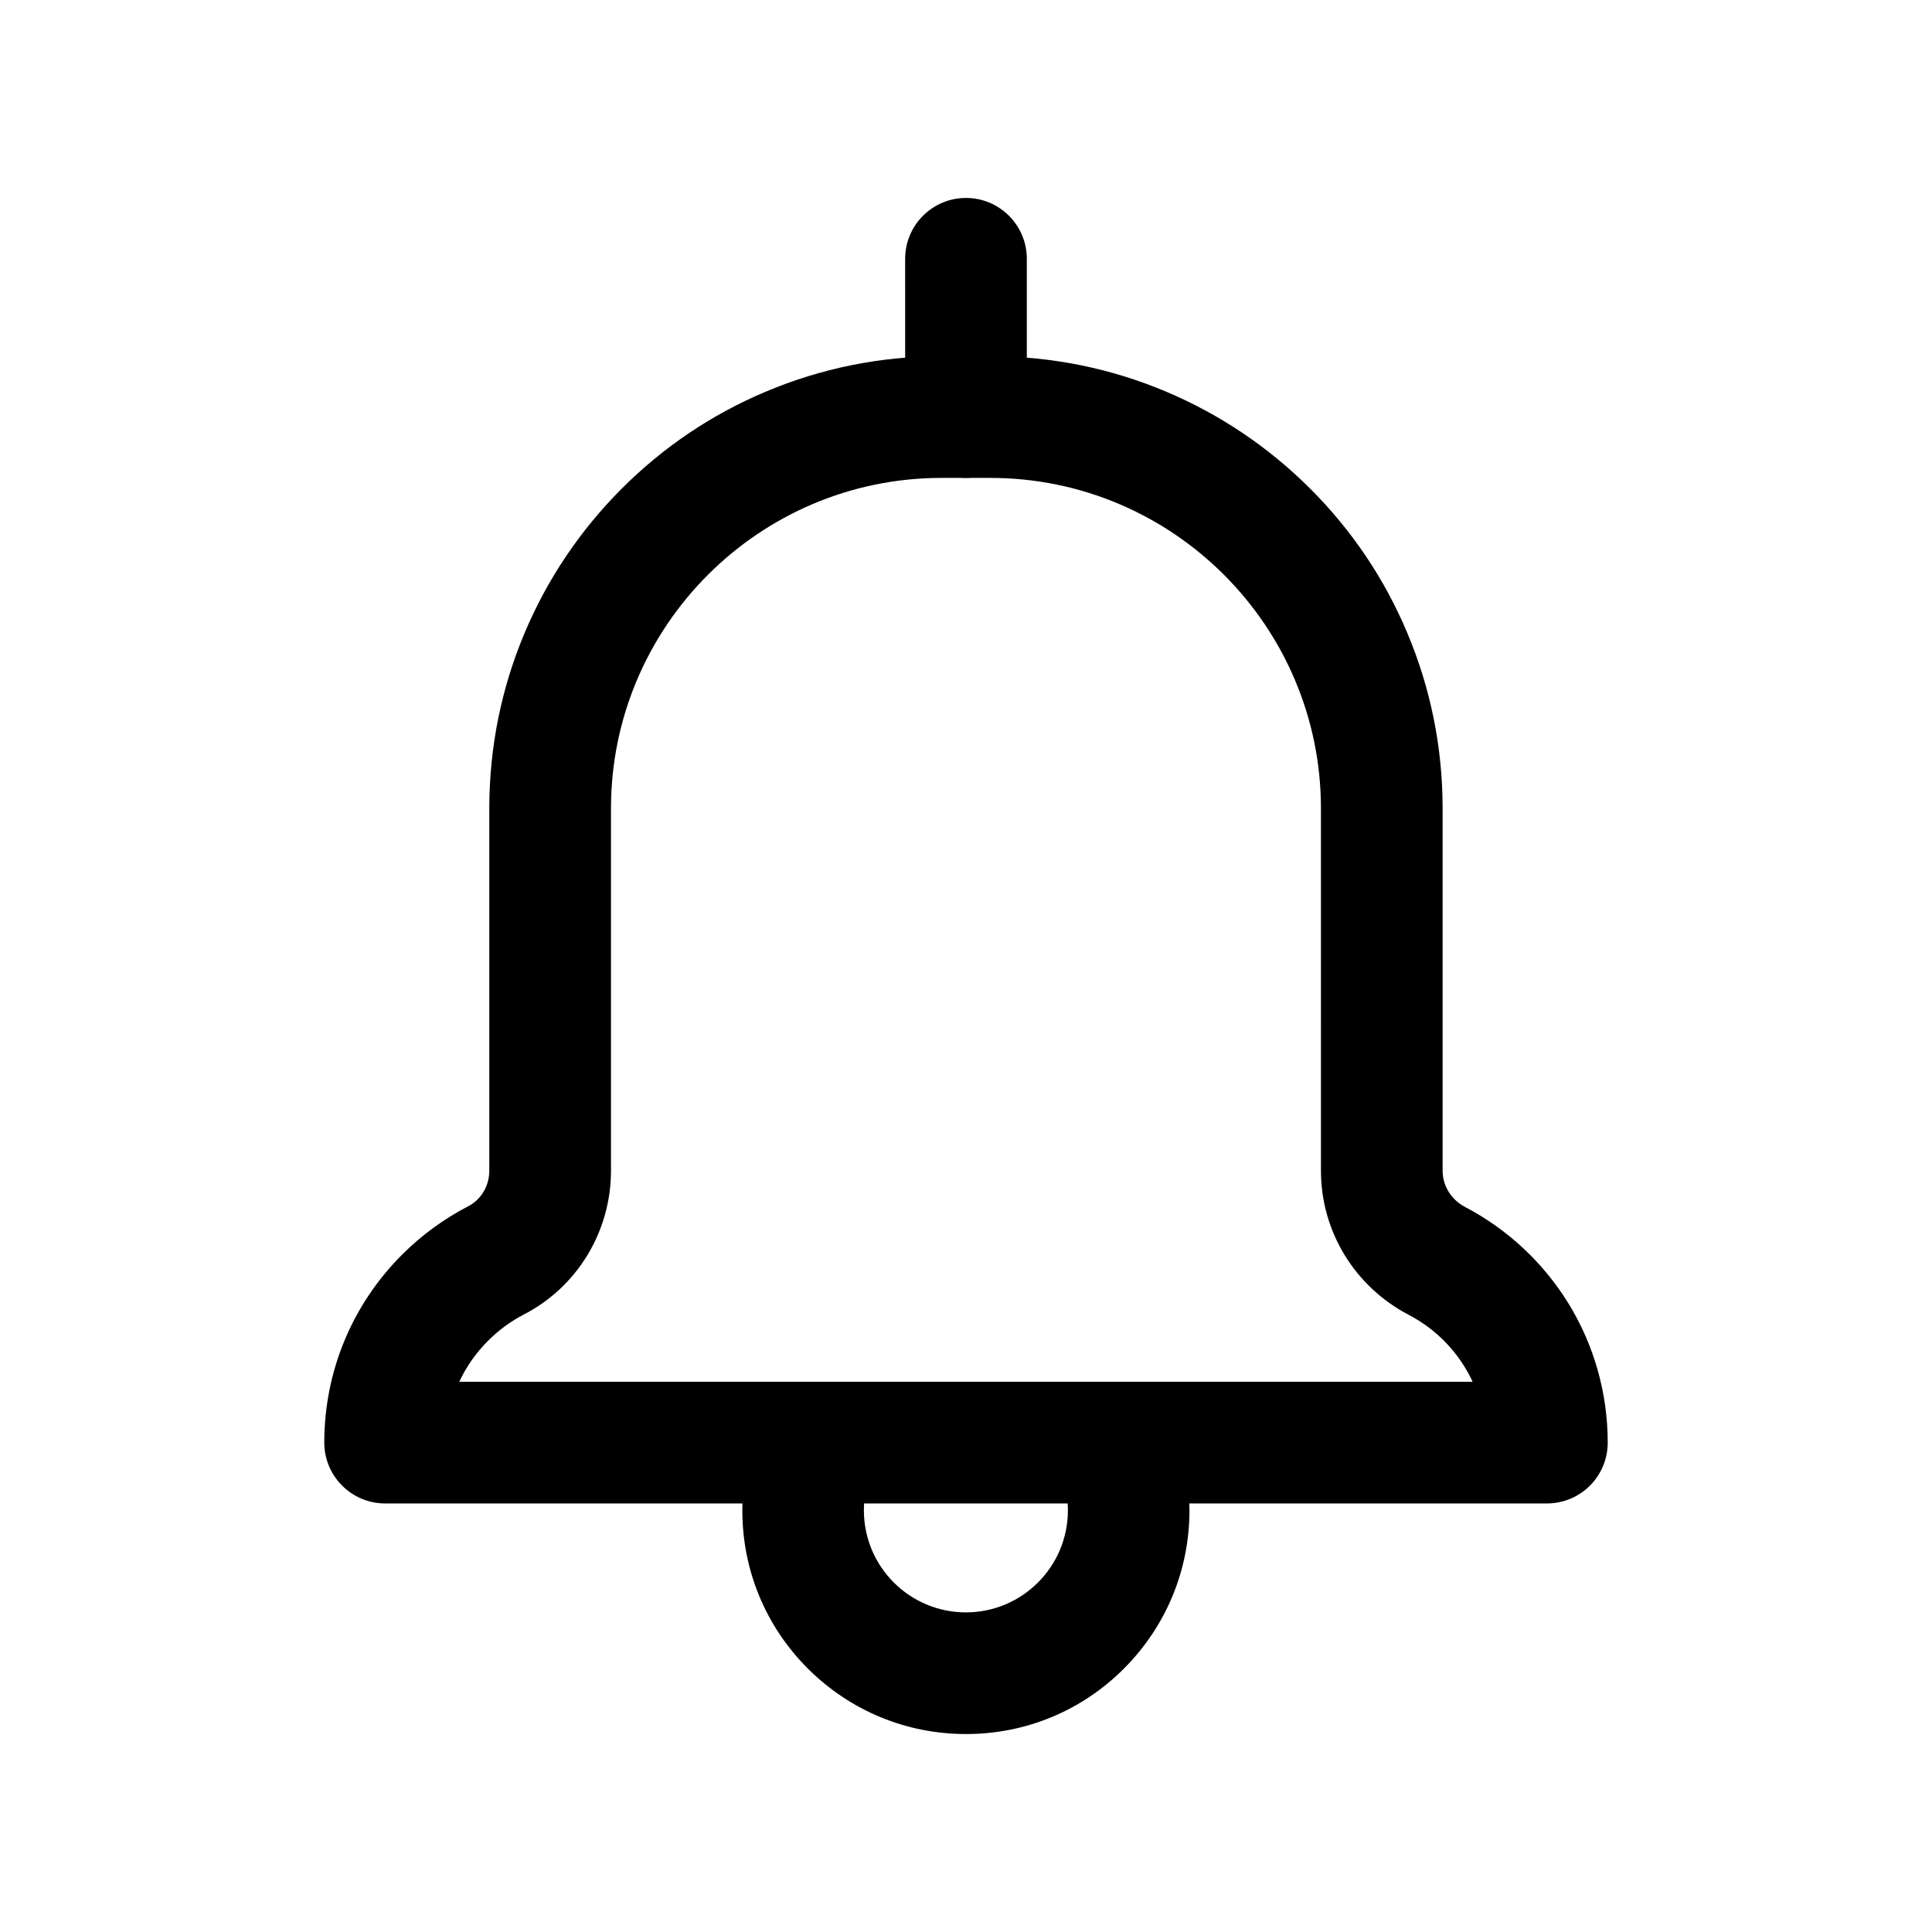
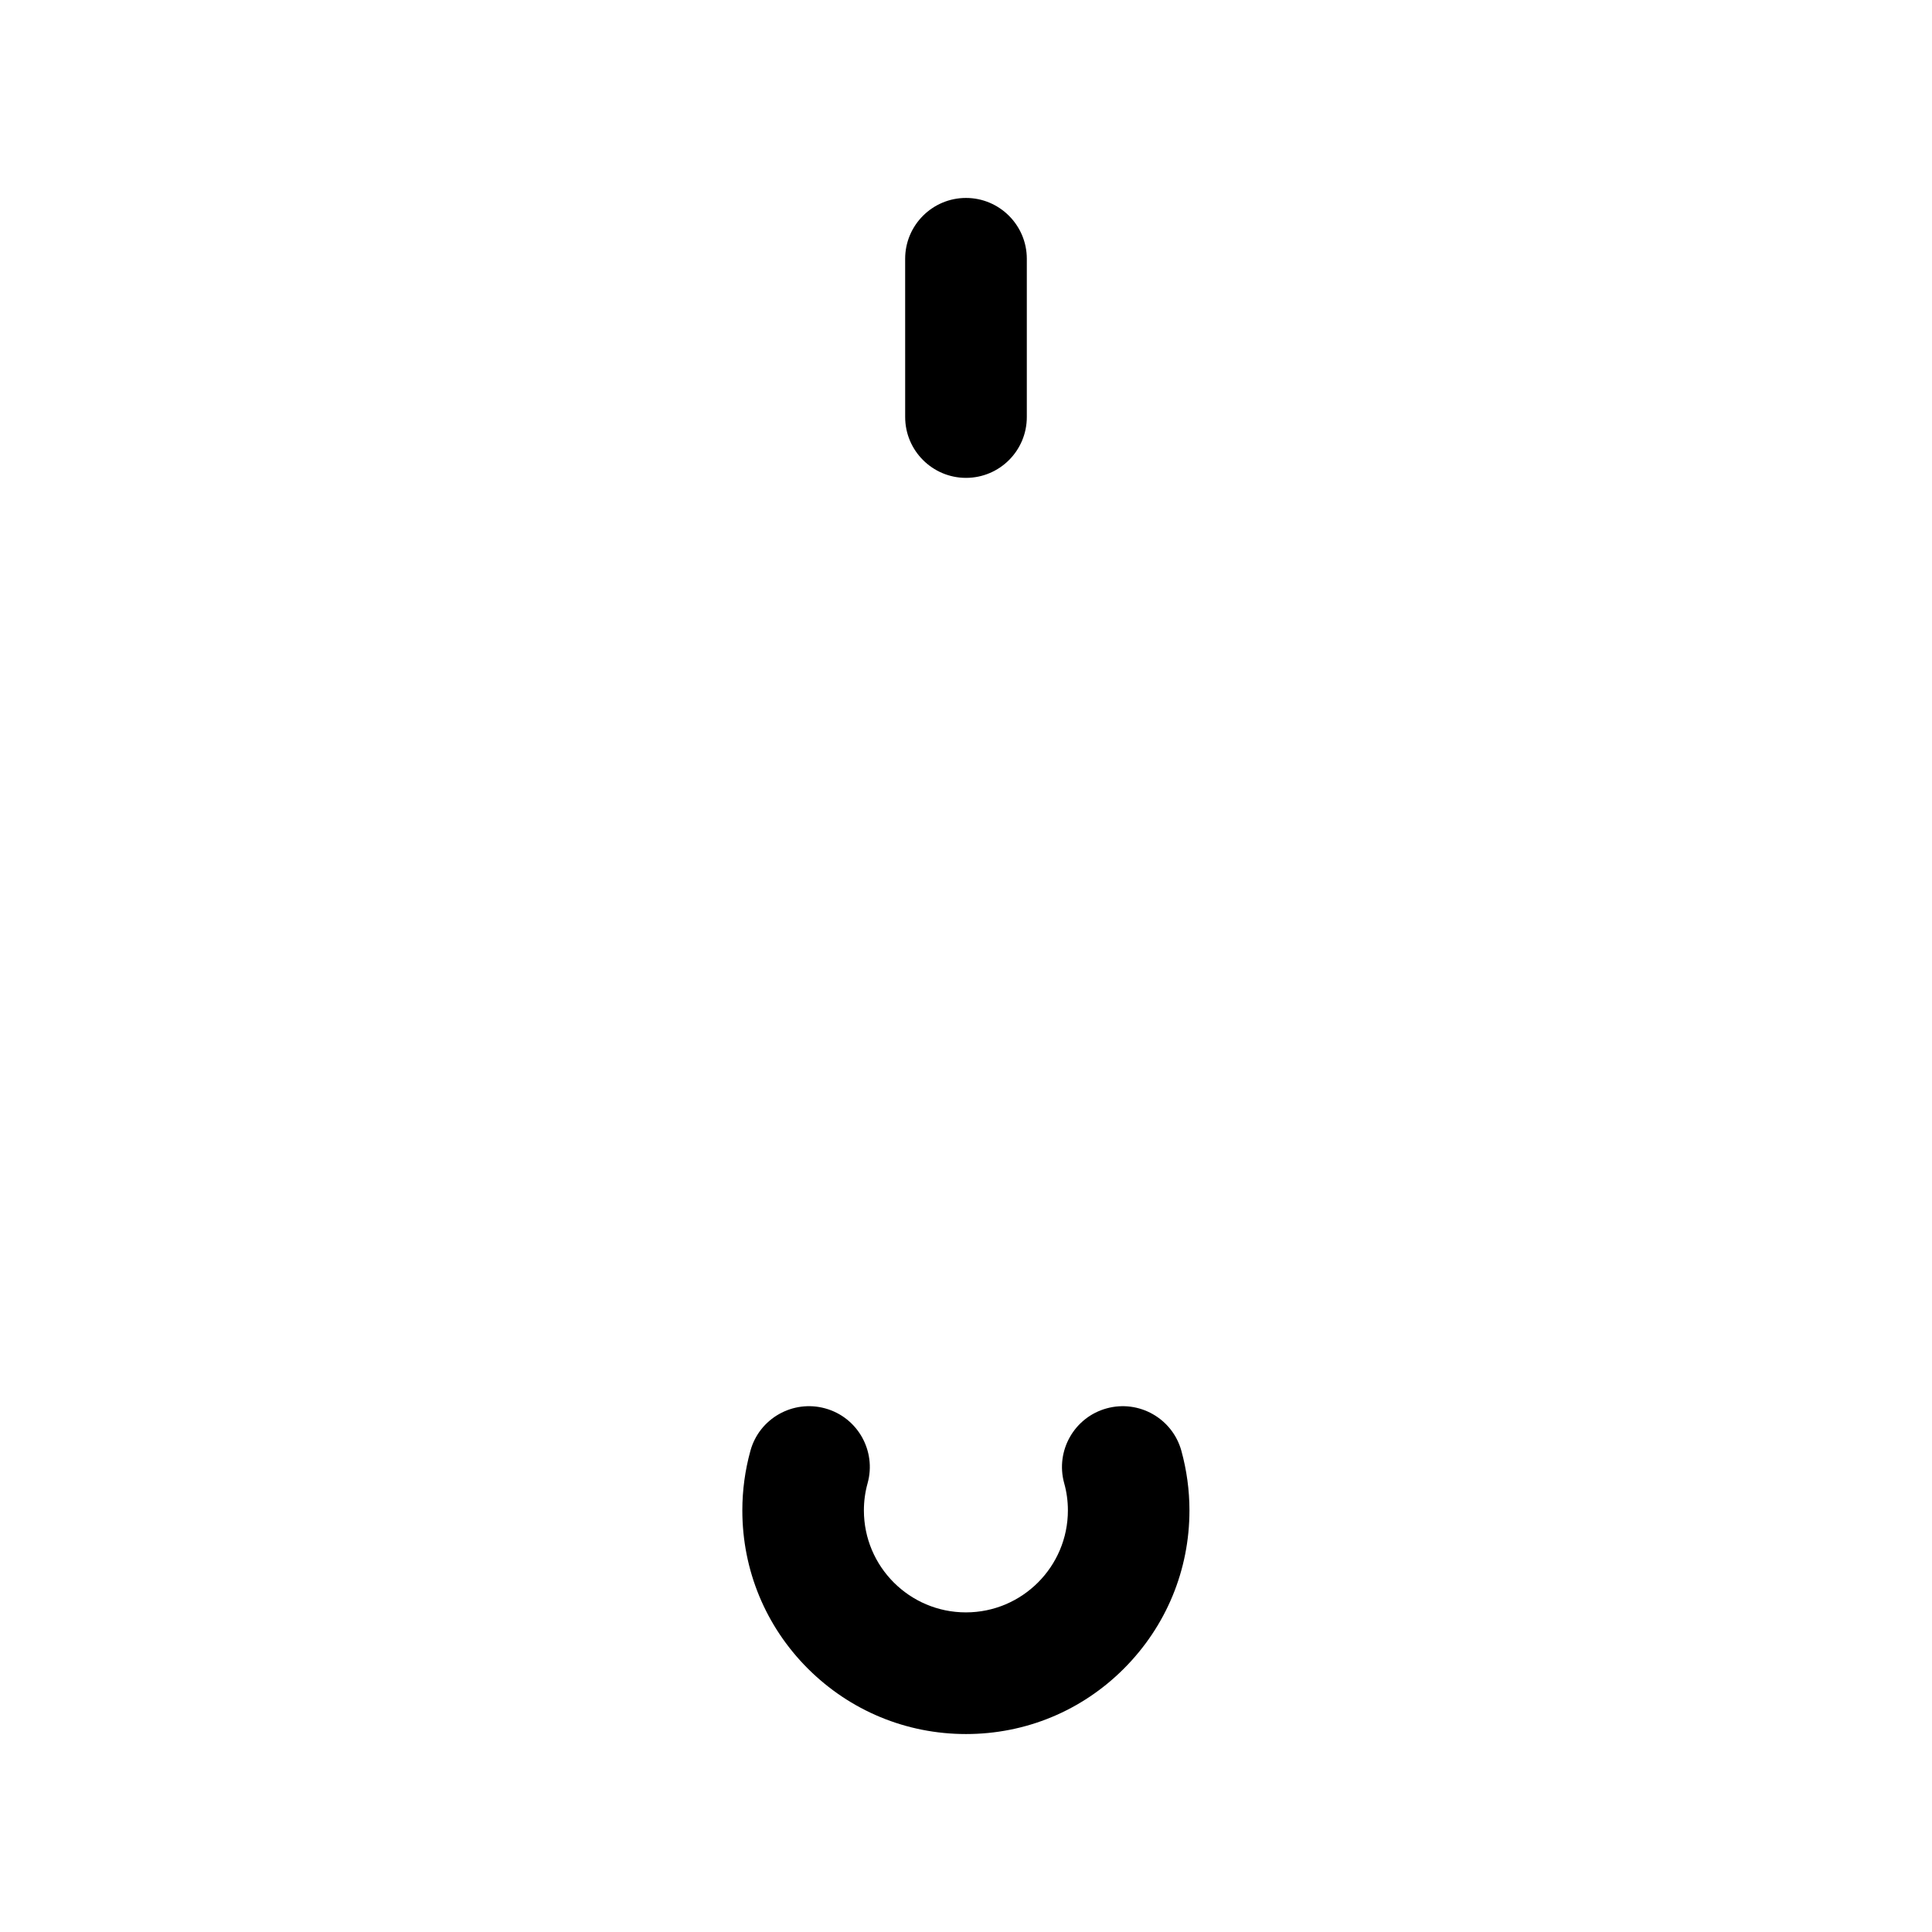
<svg xmlns="http://www.w3.org/2000/svg" fill="#000000" width="800px" height="800px" version="1.1" viewBox="144 144 512 512">
  <g>
    <path d="m400 603.54c-15.82 0-30.707-6.172-41.918-17.355-11.184-11.184-17.355-26.07-17.355-41.918 0-5.367 0.73-10.68 2.141-15.793 2.367-8.59 11.262-13.602 19.824-11.234 8.59 2.367 13.602 11.262 11.234 19.824-0.656 2.344-0.984 4.762-0.984 7.203 0 14.914 12.117 27.031 27.031 27.031 14.914 0 27.031-12.117 27.031-27.031 0-2.445-0.328-4.887-0.984-7.203-2.367-8.59 2.672-17.457 11.234-19.824 8.59-2.367 17.457 2.672 19.824 11.234 1.41 5.141 2.141 10.453 2.141 15.793 0 15.82-6.172 30.707-17.355 41.918-11.184 11.207-26.047 17.355-41.863 17.355z" />
-     <path d="m553.94 542.43h-307.88c-8.891 0-16.121-7.231-16.121-16.121 0-18.816 7.332-36.527 20.633-49.828 5.141-5.141 11.035-9.445 17.48-12.797 3.477-1.789 5.617-5.414 5.617-9.445v-96c0-16.172 3.176-31.867 9.422-46.652 6.047-14.281 14.688-27.078 25.668-38.09 11.008-11.008 23.805-19.648 38.09-25.668 14.785-6.246 30.48-9.422 46.652-9.422h12.973c16.172 0 31.867 3.176 46.652 9.422 14.281 6.047 27.078 14.688 38.09 25.668 11.008 11.008 19.648 23.805 25.668 38.09 6.246 14.785 9.422 30.48 9.422 46.652v96c0 4.004 2.266 7.684 5.945 9.621 11.211 5.871 20.656 14.66 27.332 25.441 6.852 11.109 10.48 23.906 10.48 37.004-0.004 8.922-7.207 16.125-16.125 16.125zm-288.23-32.242h268.56c-3.477-7.481-9.344-13.777-16.977-17.758-14.332-7.508-23.227-22.141-23.227-38.164l-0.004-96.027c0-48.289-39.297-87.586-87.586-87.586h-12.973c-48.289 0-87.586 39.297-87.586 87.586v96c0 7.836-2.117 15.516-6.144 22.219-4.082 6.777-9.926 12.27-16.902 15.871-3.5 1.812-6.699 4.156-9.496 6.953-3.231 3.223-5.801 6.898-7.664 10.906z" />
    <path d="m400 270.64c-8.891 0-16.121-7.231-16.121-16.121l-0.004-41.941c0-8.891 7.231-16.121 16.121-16.121s16.121 7.231 16.121 16.121v41.941c0.004 8.918-7.227 16.121-16.117 16.121z" />
  </g>
</svg>